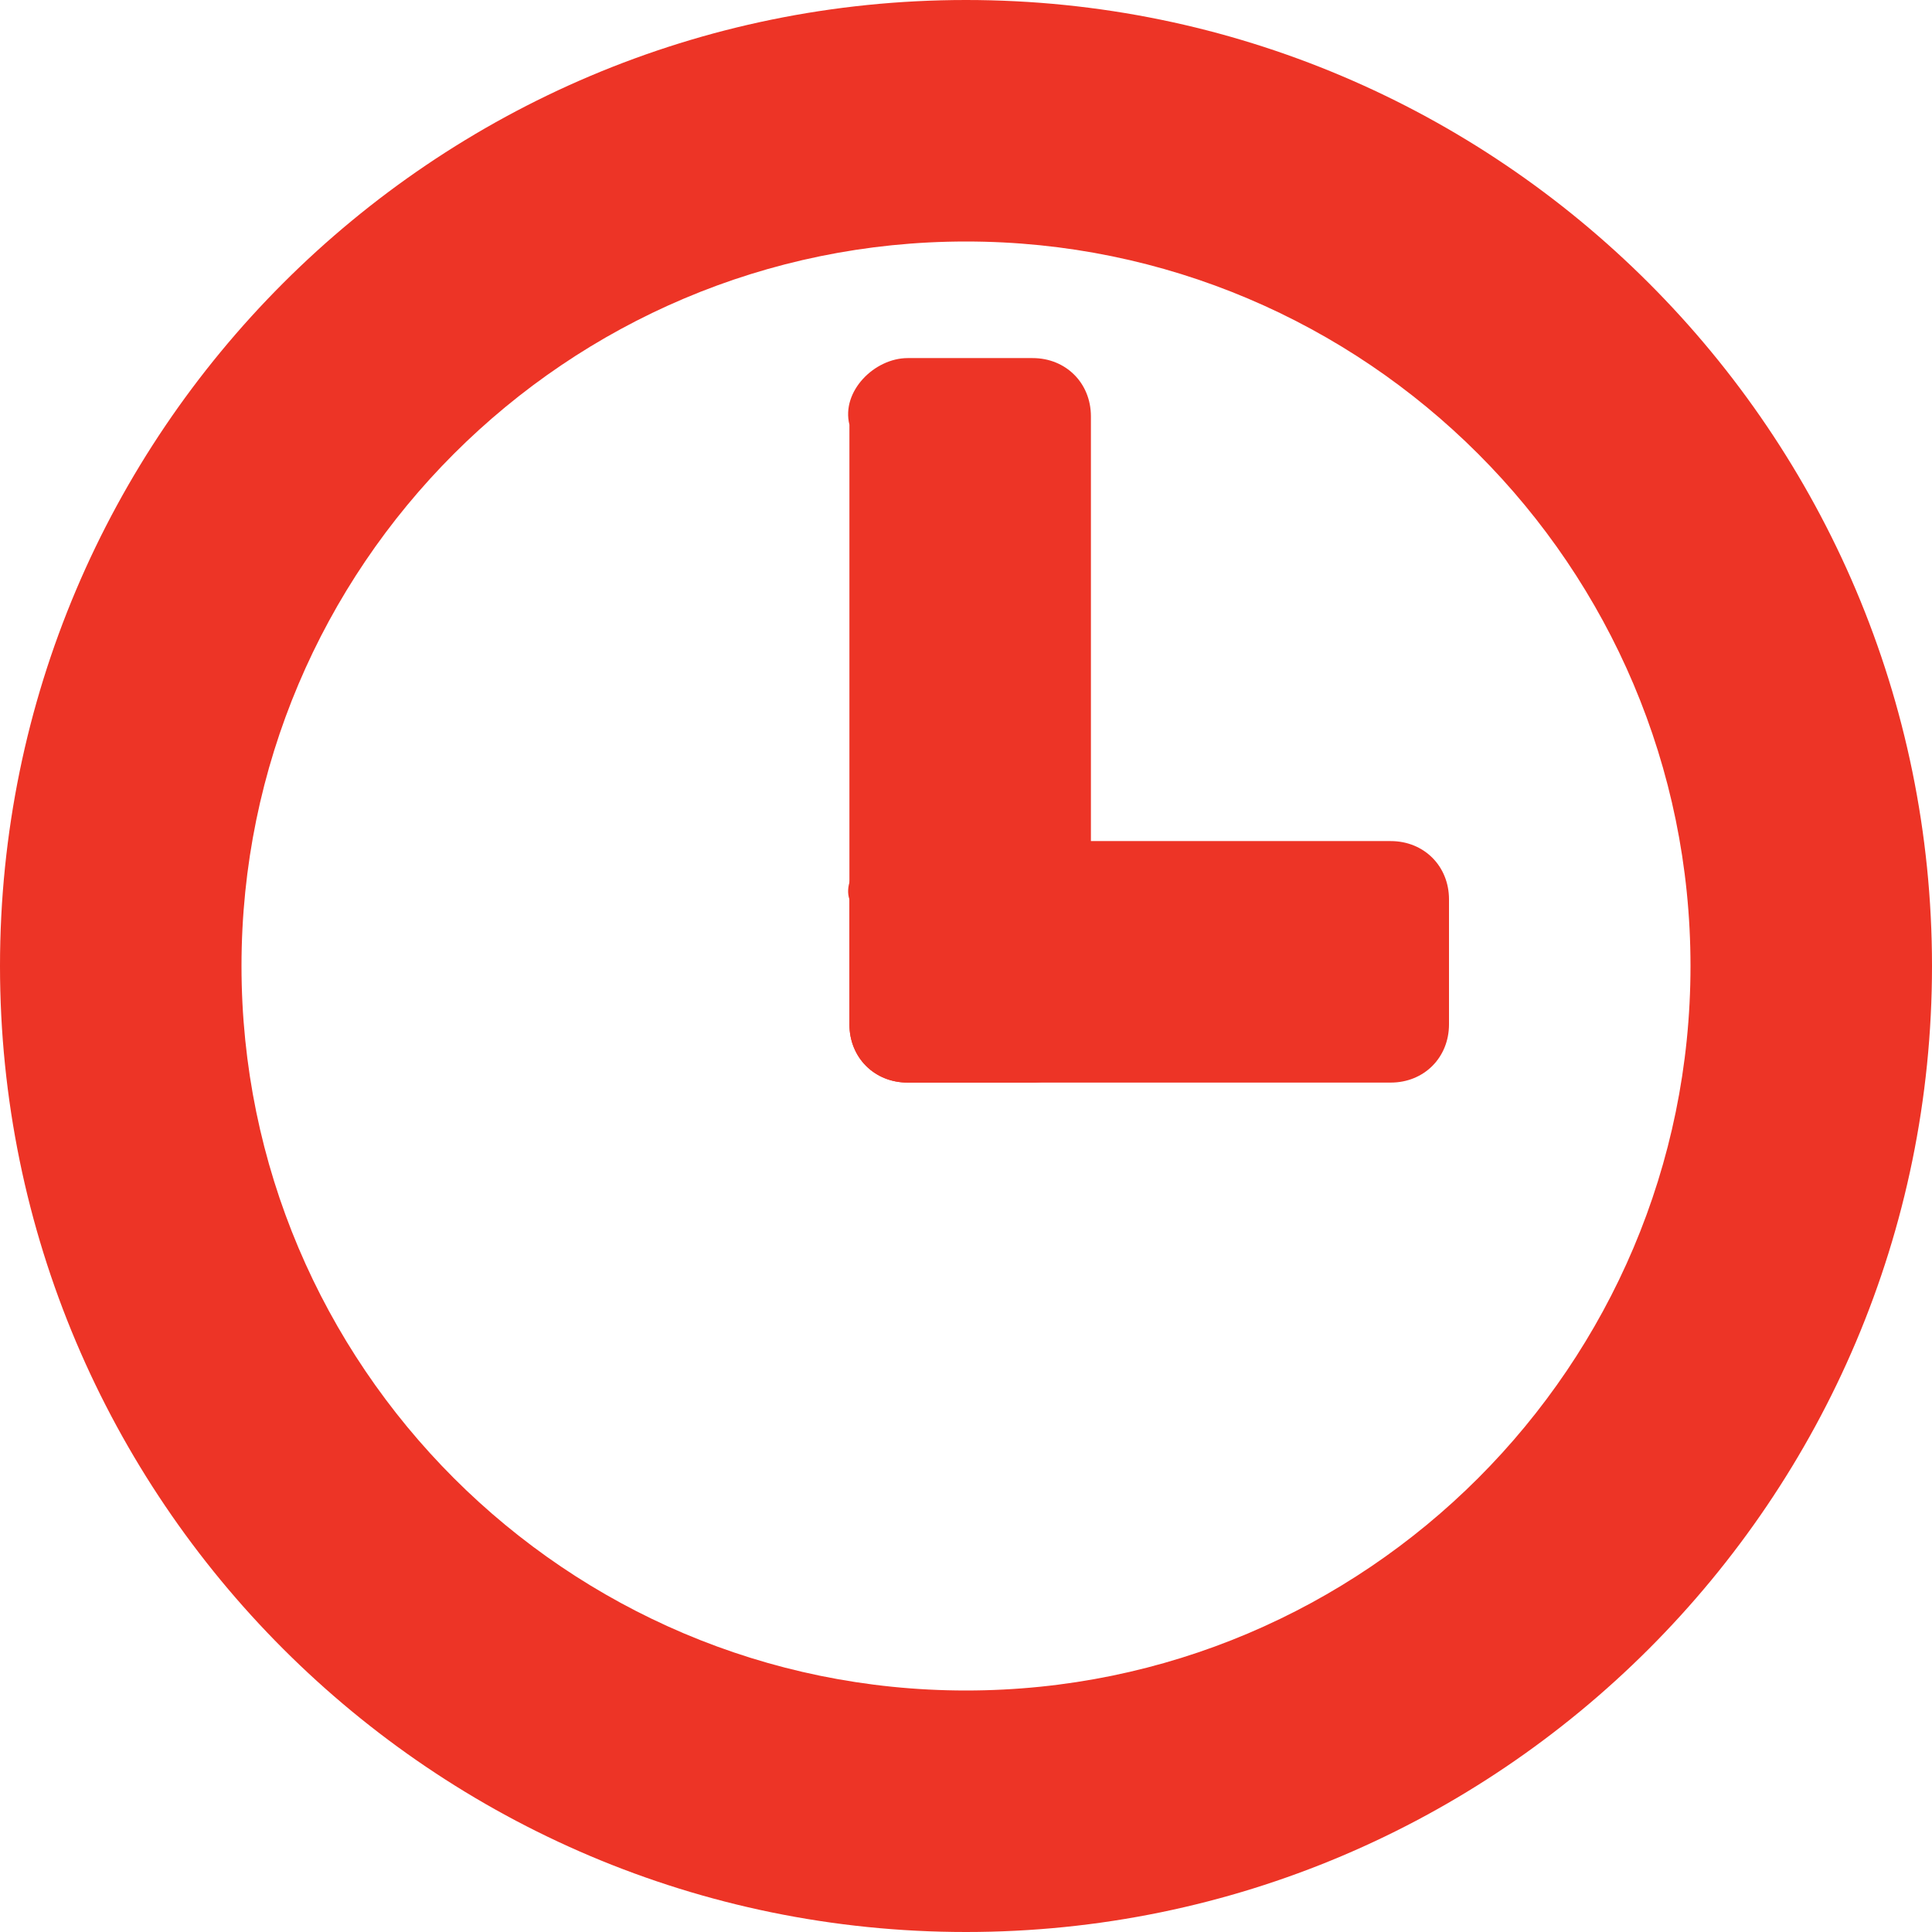
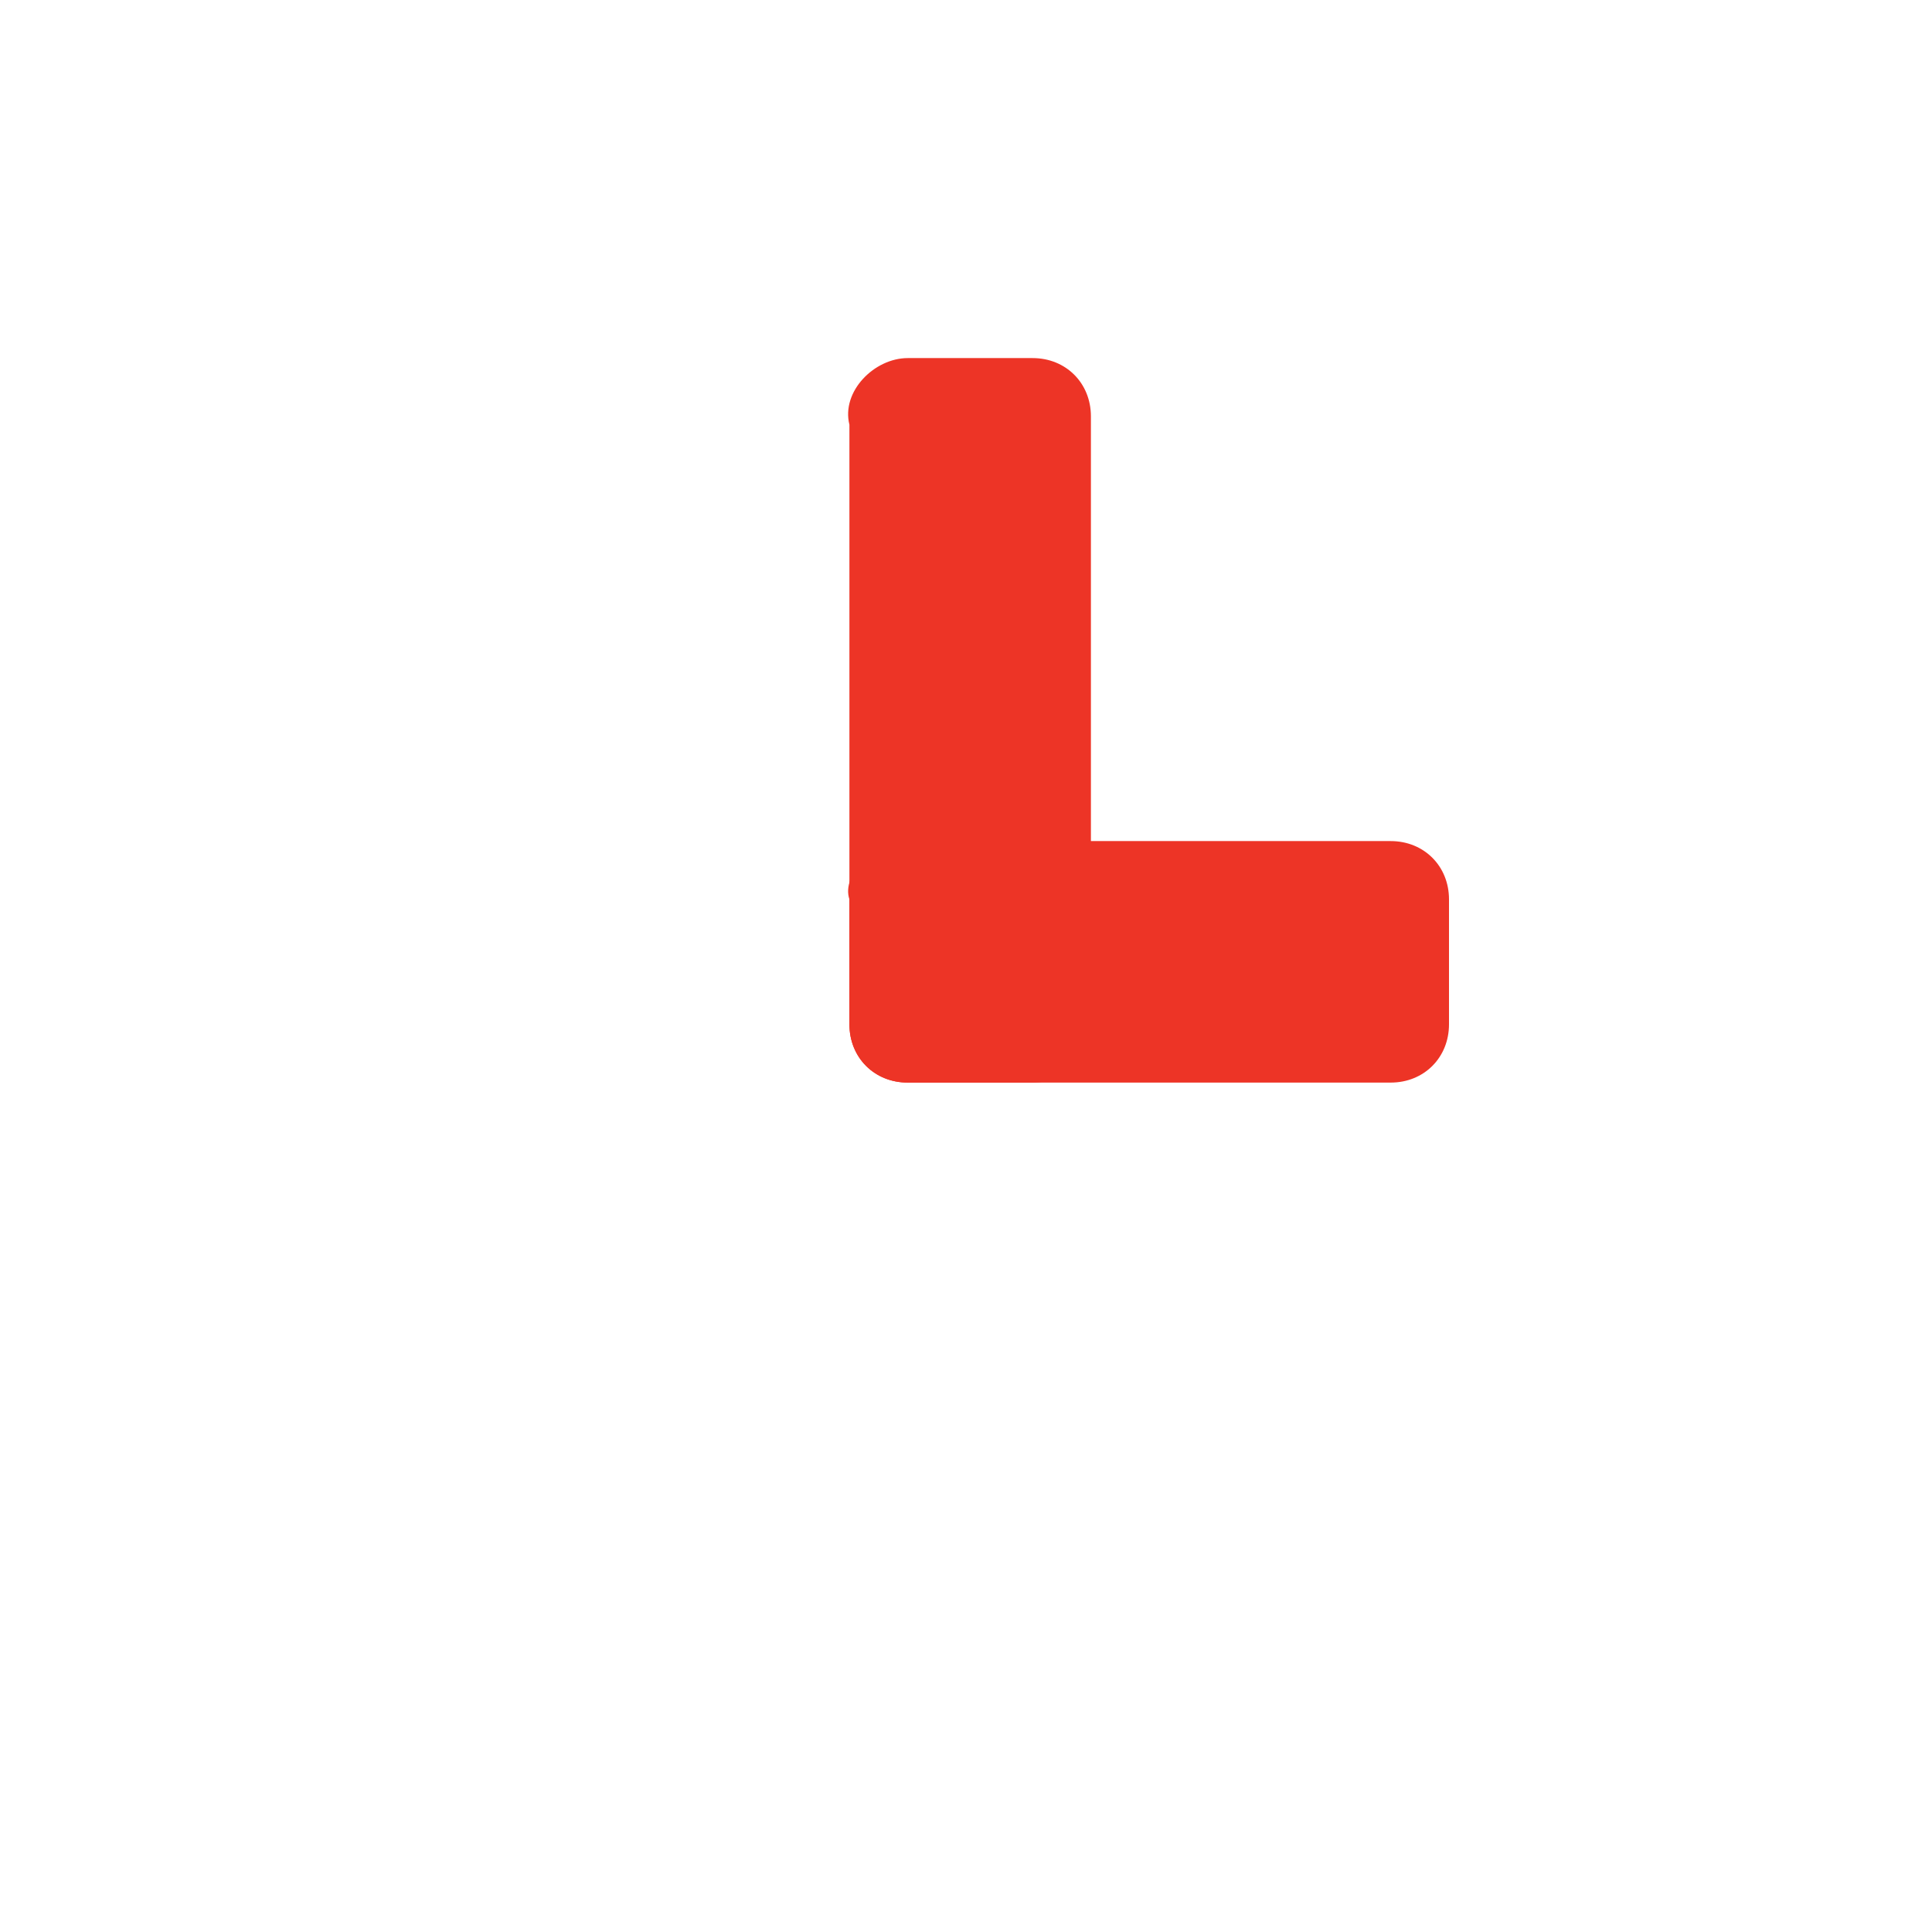
<svg xmlns="http://www.w3.org/2000/svg" version="1.1" id="Capa_1" x="0px" y="0px" width="23.2" height="23.2" viewBox="0 0 23.2 23.2" style="enable-background:new 0 0 23.2 23.2;" xml:space="preserve">
  <style type="text/css">
	.st0{fill-rule:evenodd;clip-rule:evenodd;fill:#ED3426;}
</style>
-   <path class="st0" d="M11.6,0C5.2,0,0,5.2,0,11.6s5.2,11.6,11.6,11.6c0,0,0,0,0,0c6.4,0,11.6-5.2,11.6-11.6C23.2,5.2,18,0,11.6,0z   M11.6,20.3c-4.8,0-8.7-3.9-8.7-8.7s3.9-8.7,8.7-8.7c0,0,0,0,0,0c4.8,0,8.7,3.9,8.7,8.7C20.3,16.4,16.4,20.3,11.6,20.3z" />
  <path class="st0" d="M10.9,4.3h1.5c0.4,0,0.7,0.3,0.7,0.7v7.3c0,0.4-0.3,0.7-0.7,0.7h-1.5c-0.4,0-0.7-0.3-0.7-0.7l0,0V5.1  C10.1,4.7,10.5,4.3,10.9,4.3C10.9,4.3,10.9,4.3,10.9,4.3L10.9,4.3z" />
  <path class="st0" d="M10.9,10.1h5.8c0.4,0,0.7,0.3,0.7,0.7l0,0v1.5c0,0.4-0.3,0.7-0.7,0.7c0,0,0,0,0,0h-5.8c-0.4,0-0.7-0.3-0.7-0.7  l0,0v-1.5C10.1,10.5,10.5,10.1,10.9,10.1L10.9,10.1z" />
</svg>